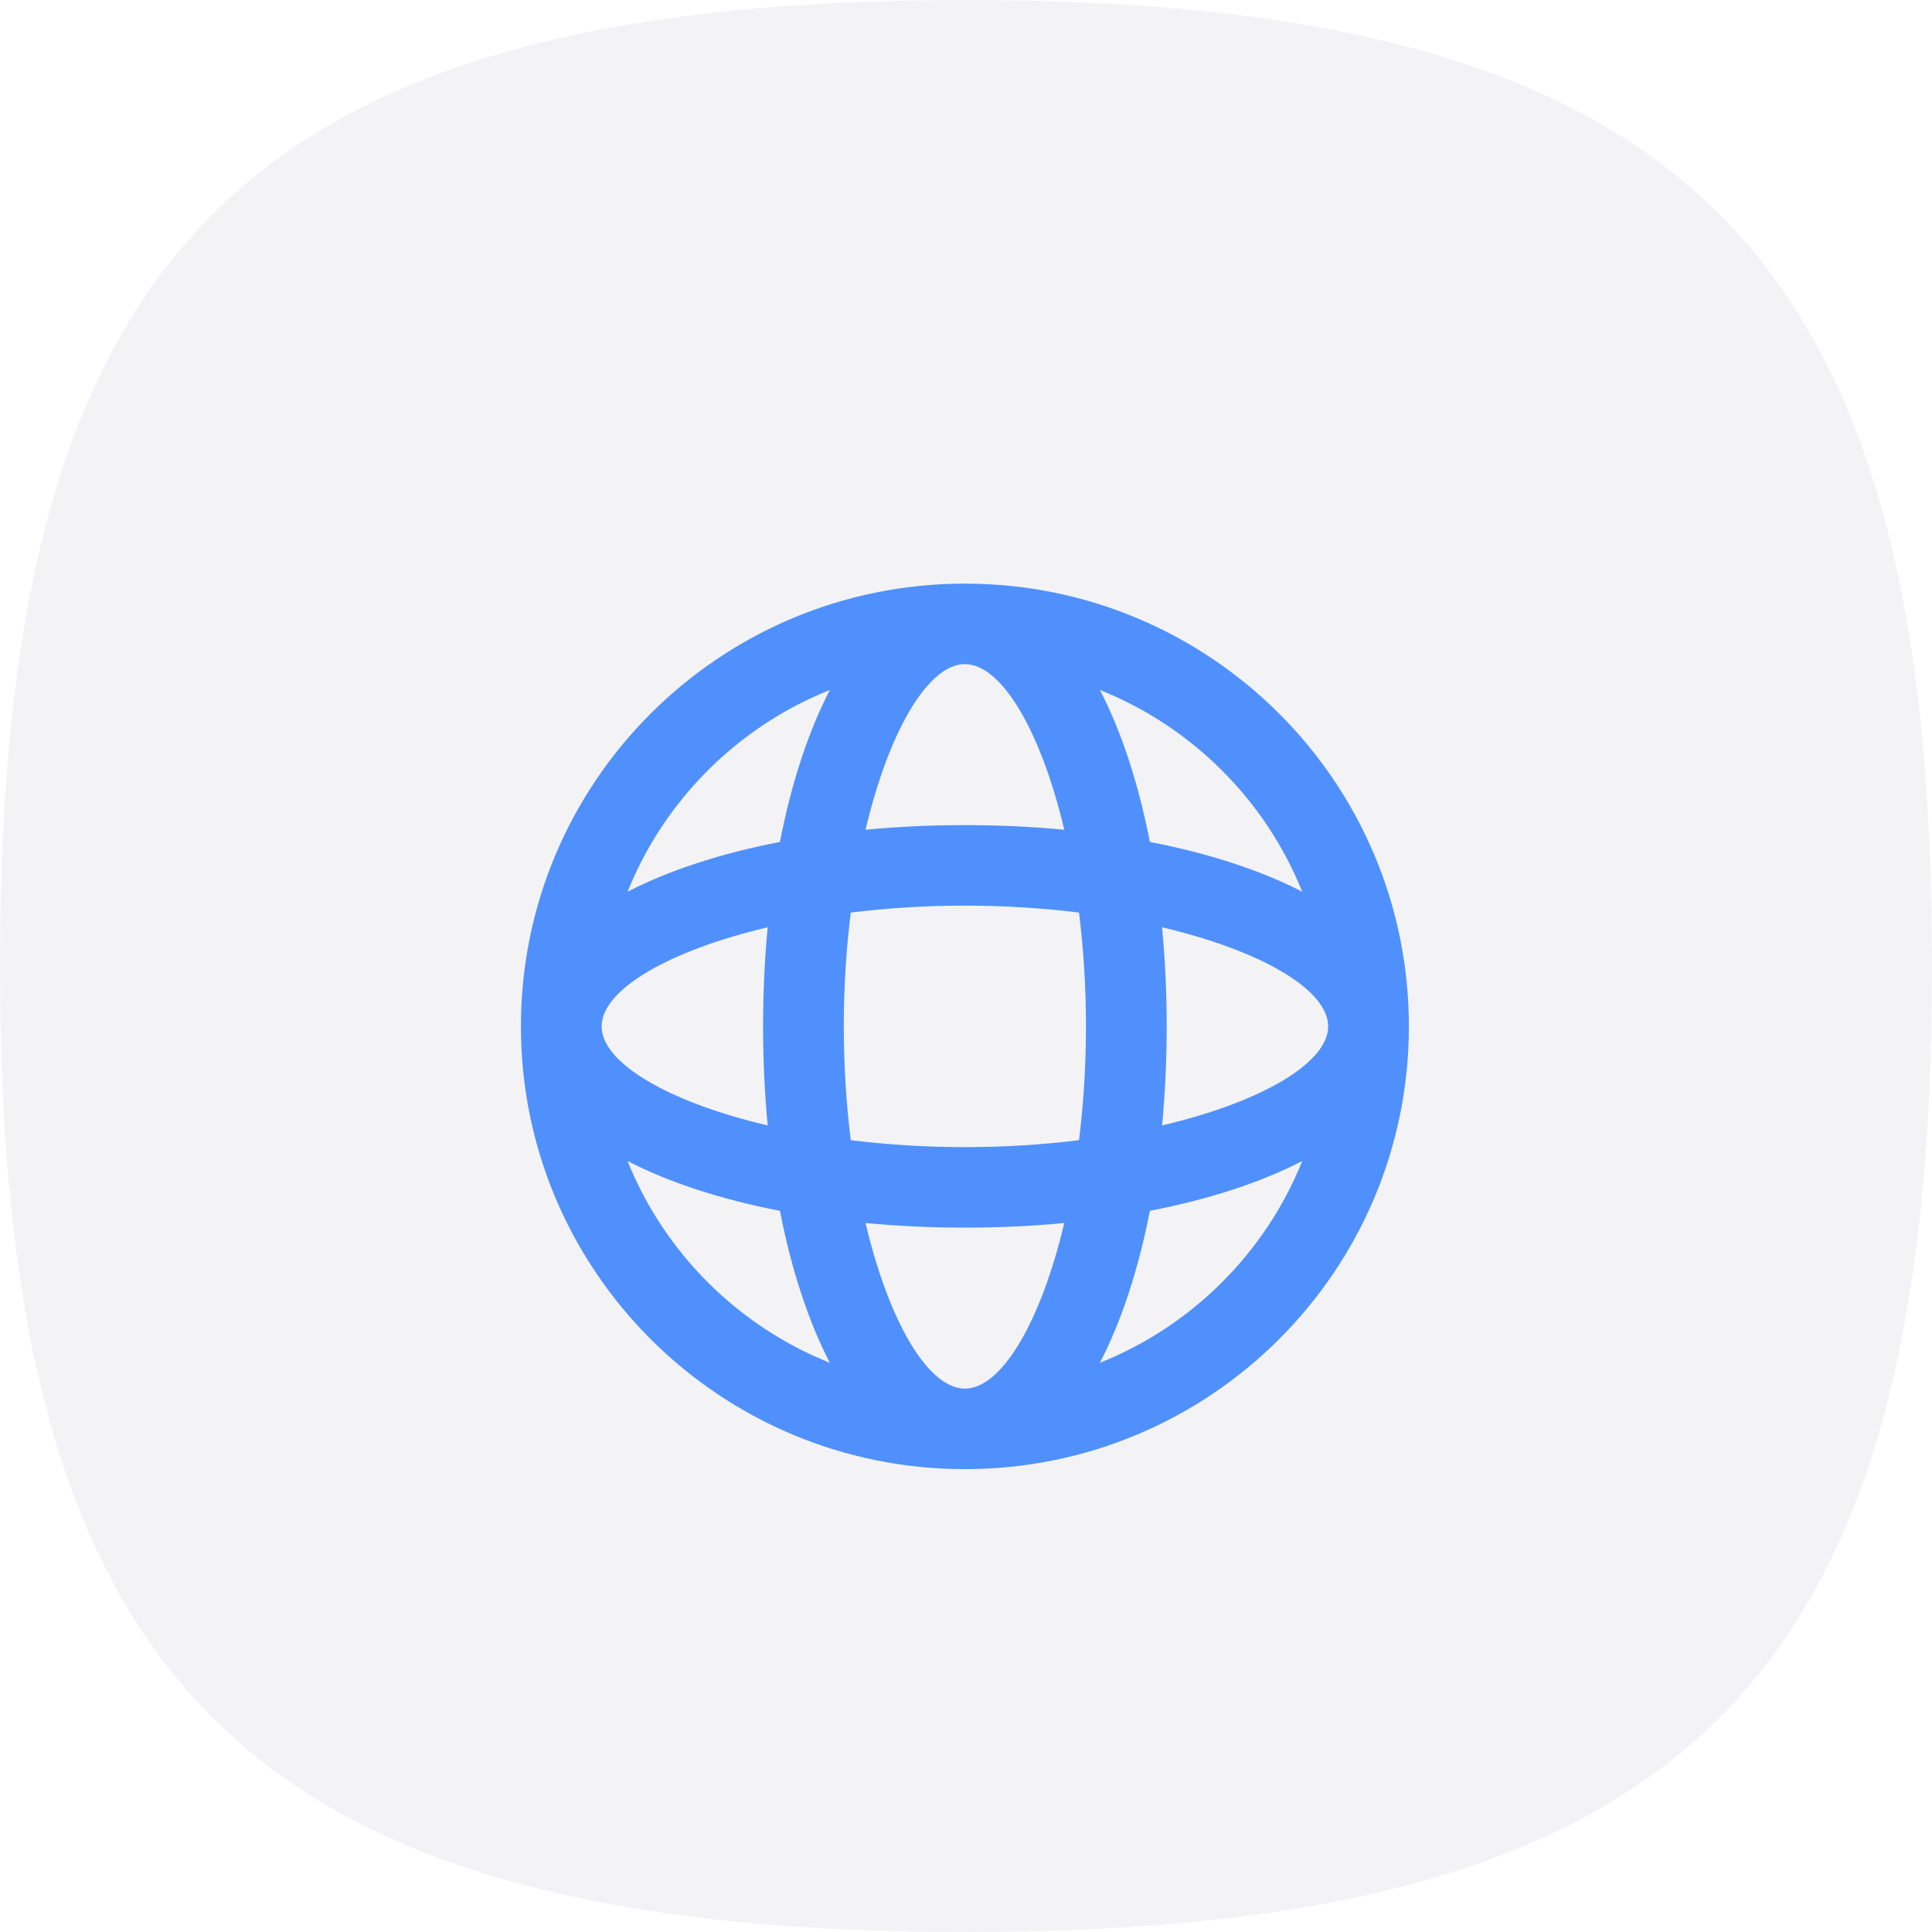
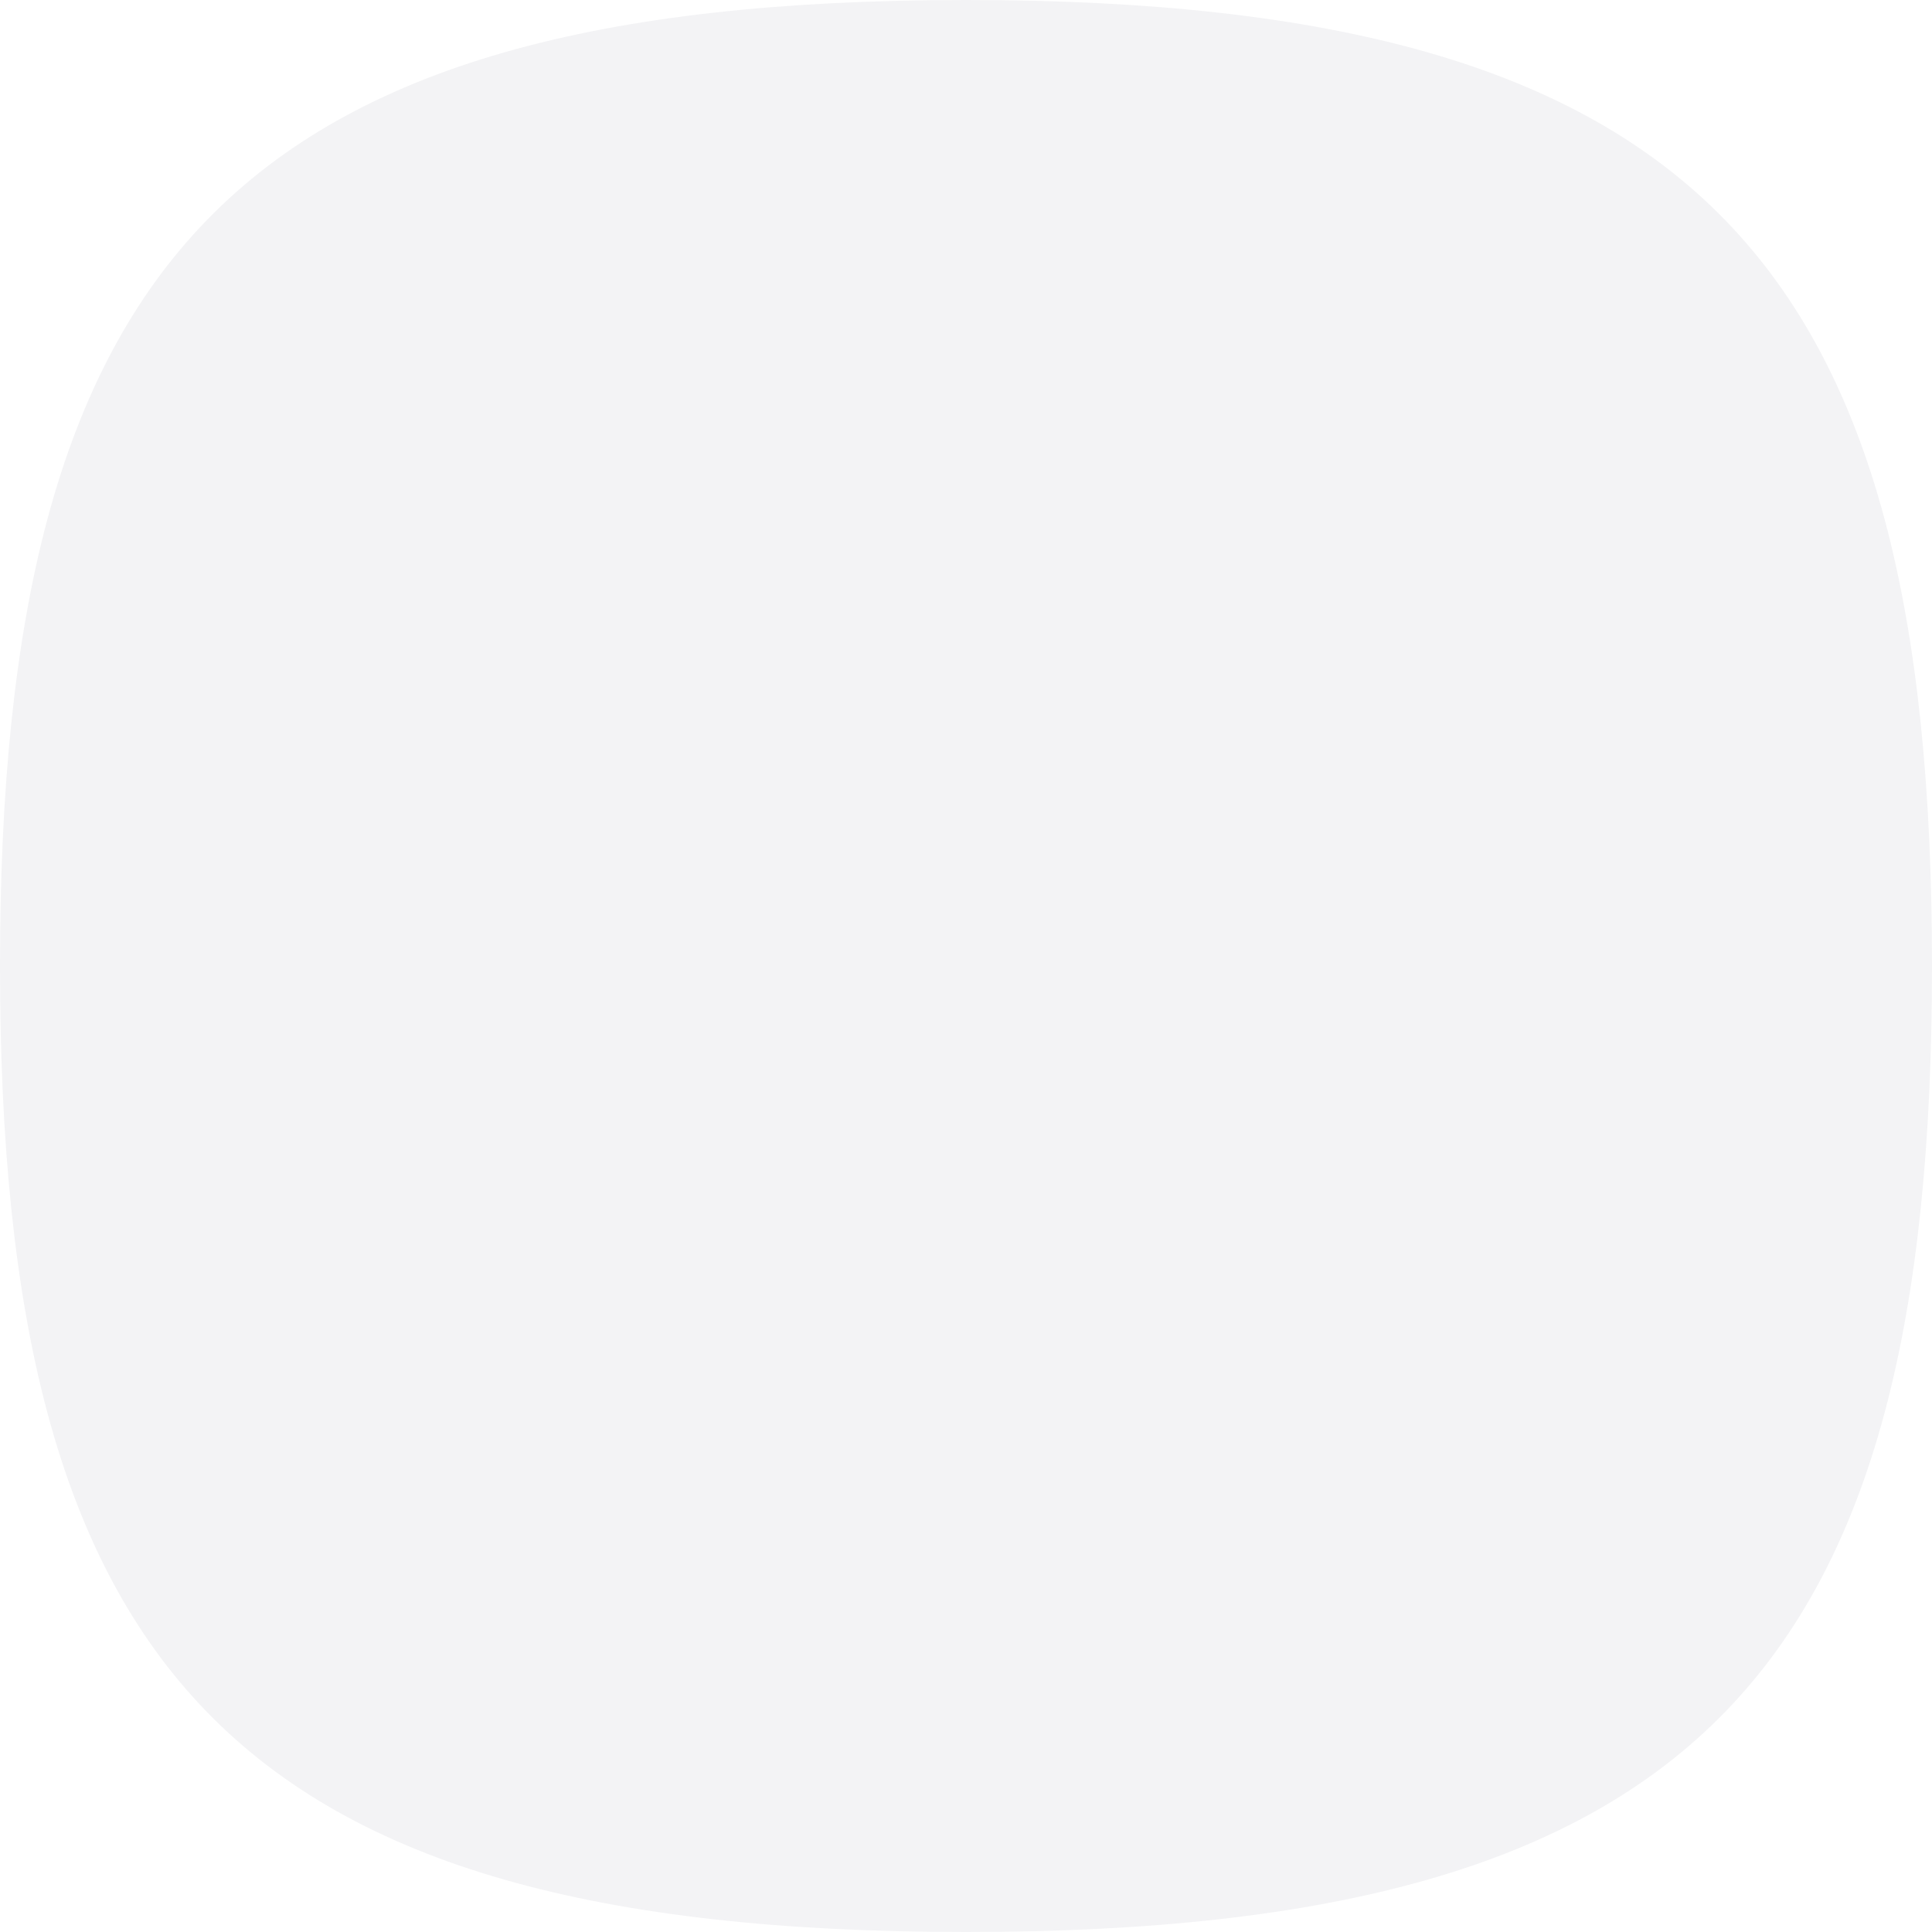
<svg xmlns="http://www.w3.org/2000/svg" width="64" height="64" viewBox="0 0 64 64" fill="none">
  <path d="M32 0C56.393 0 64 8.775 64 32C64 55.225 56.393 64 32 64C7.607 64 0 55.225 0 32C0 8.775 7.607 0 32 0Z" fill="#F3F3F5" />
  <g filter="url(#filter0_d_322_32305)">
-     <path fill-rule="evenodd" clip-rule="evenodd" d="M46.671 32C46.671 23.9 40.086 17.333 31.963 17.333C23.841 17.333 17.256 23.9 17.256 32C17.256 40.1 23.841 46.667 31.963 46.667C40.086 46.667 46.671 40.1 46.671 32ZM20.789 27.539C22.01 24.5 24.442 22.074 27.49 20.856C26.775 22.233 26.214 23.95 25.836 25.89C23.89 26.267 22.169 26.826 20.789 27.539ZM36.436 20.856C37.151 22.233 37.712 23.95 38.091 25.89C40.036 26.267 41.757 26.826 43.138 27.539C41.917 24.5 39.484 22.074 36.436 20.856ZM19.93 32C19.93 30.801 22.108 29.5 25.431 28.718C25.33 29.774 25.278 30.873 25.278 32C25.278 33.127 25.33 34.226 25.431 35.282C22.108 34.5 19.93 33.199 19.93 32ZM38.648 32C38.648 33.127 38.596 34.226 38.495 35.282C41.819 34.5 43.997 33.199 43.997 32C43.997 30.801 41.819 29.5 38.495 28.718C38.596 29.774 38.648 30.873 38.648 32ZM20.789 36.461C22.169 37.174 23.891 37.733 25.836 38.11C26.214 40.05 26.775 41.767 27.49 43.144C24.442 41.926 22.01 39.5 20.789 36.461ZM38.091 38.11C37.712 40.05 37.151 41.767 36.436 43.144C39.484 41.926 41.917 39.5 43.138 36.461C41.757 37.174 40.036 37.733 38.091 38.11ZM27.952 32C27.952 30.68 28.035 29.413 28.183 28.23C29.369 28.083 30.639 28 31.963 28C33.287 28 34.557 28.083 35.744 28.23C35.891 29.413 35.974 30.68 35.974 32C35.974 33.32 35.891 34.587 35.744 35.77C34.557 35.917 33.287 36 31.963 36C30.639 36 29.369 35.917 28.183 35.77C28.035 34.587 27.952 33.32 27.952 32ZM28.672 38.514C29.456 41.828 30.761 44 31.963 44C33.166 44 34.47 41.828 35.255 38.514C34.195 38.615 33.093 38.667 31.963 38.667C30.834 38.667 29.732 38.615 28.672 38.514ZM31.963 20C30.761 20 29.456 22.172 28.672 25.486C29.732 25.385 30.834 25.333 31.963 25.333C33.093 25.333 34.195 25.385 35.255 25.486C34.47 22.172 33.166 20 31.963 20Z" fill="#5090FC" />
-   </g>
+     </g>
  <defs>
    <filter id="filter0_d_322_32305" x="13.256" y="15.333" width="37.414" height="37.333" filterUnits="userSpaceOnUse" color-interpolation-filters="sRGB">
      <feFlood flood-opacity="0" result="BackgroundImageFix" />
      <feColorMatrix in="SourceAlpha" type="matrix" values="0 0 0 0 0 0 0 0 0 0 0 0 0 0 0 0 0 0 127 0" result="hardAlpha" />
      <feOffset dy="2" />
      <feGaussianBlur stdDeviation="2" />
      <feComposite in2="hardAlpha" operator="out" />
      <feColorMatrix type="matrix" values="0 0 0 0 0.314 0 0 0 0 0.565 0 0 0 0 0.988 0 0 0 0.3 0" />
      <feBlend mode="normal" in2="BackgroundImageFix" result="effect1_dropShadow_322_32305" />
      <feBlend mode="normal" in="SourceGraphic" in2="effect1_dropShadow_322_32305" result="shape" />
    </filter>
  </defs>
</svg>